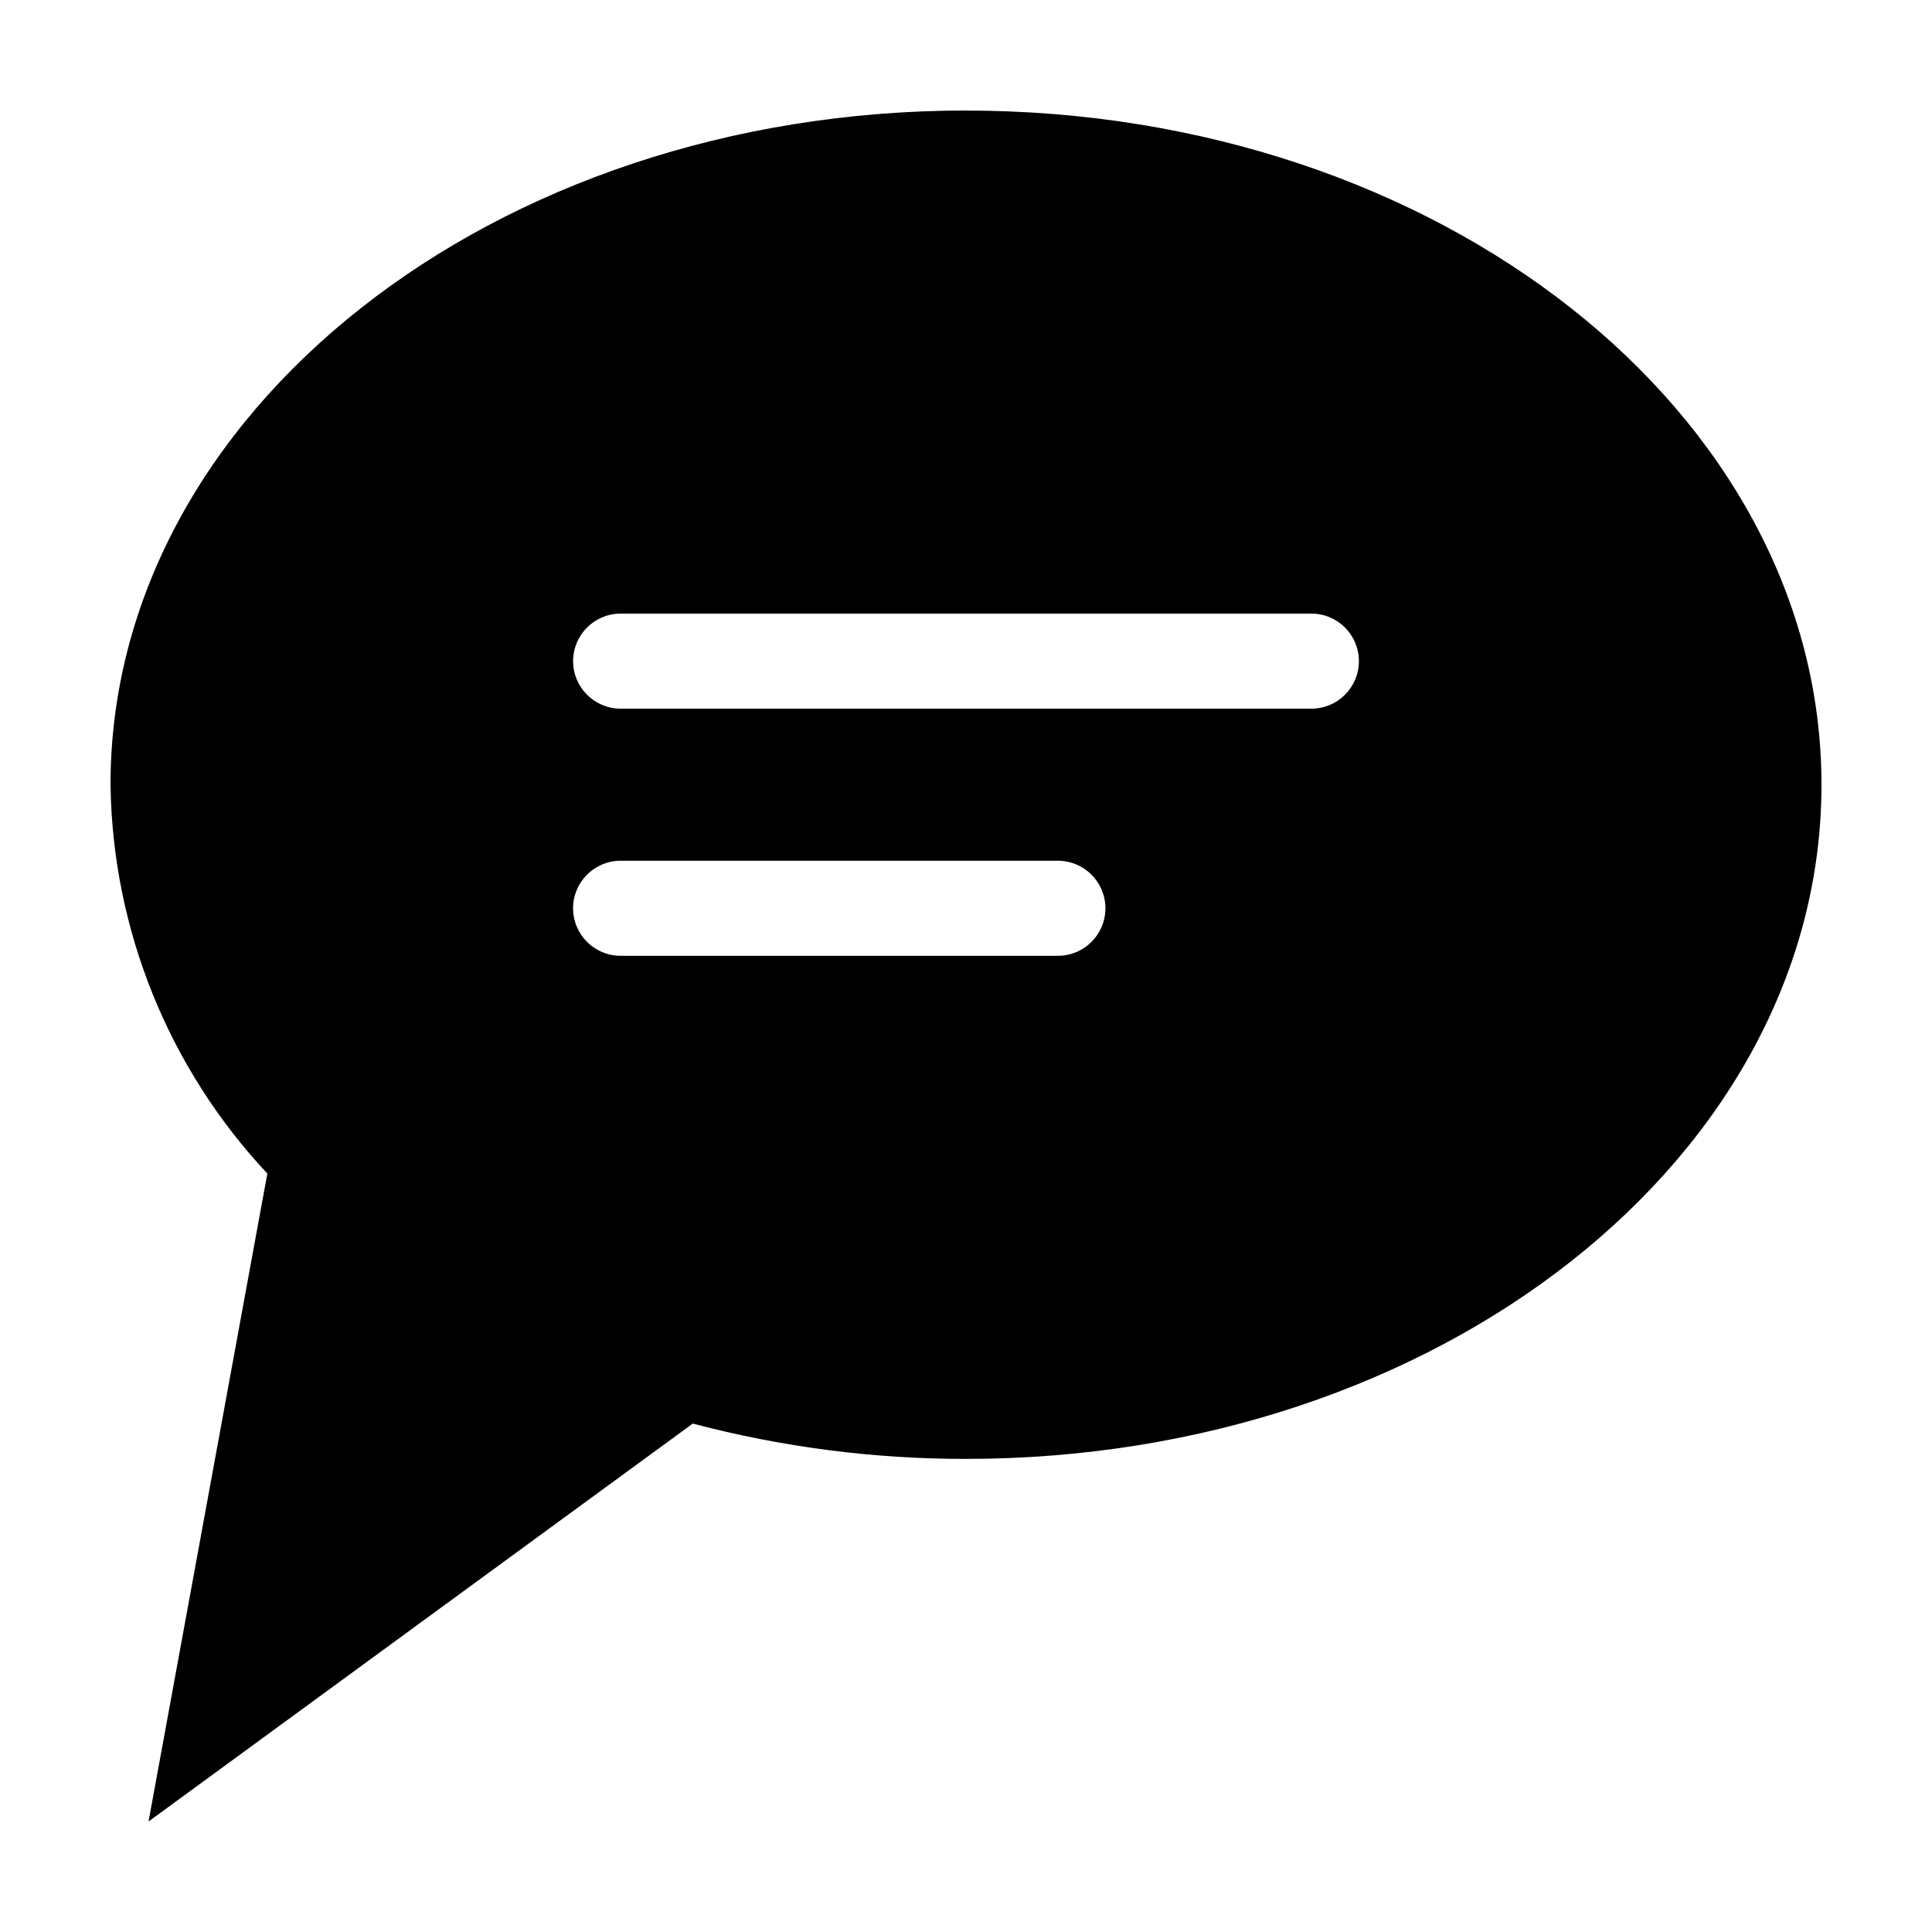
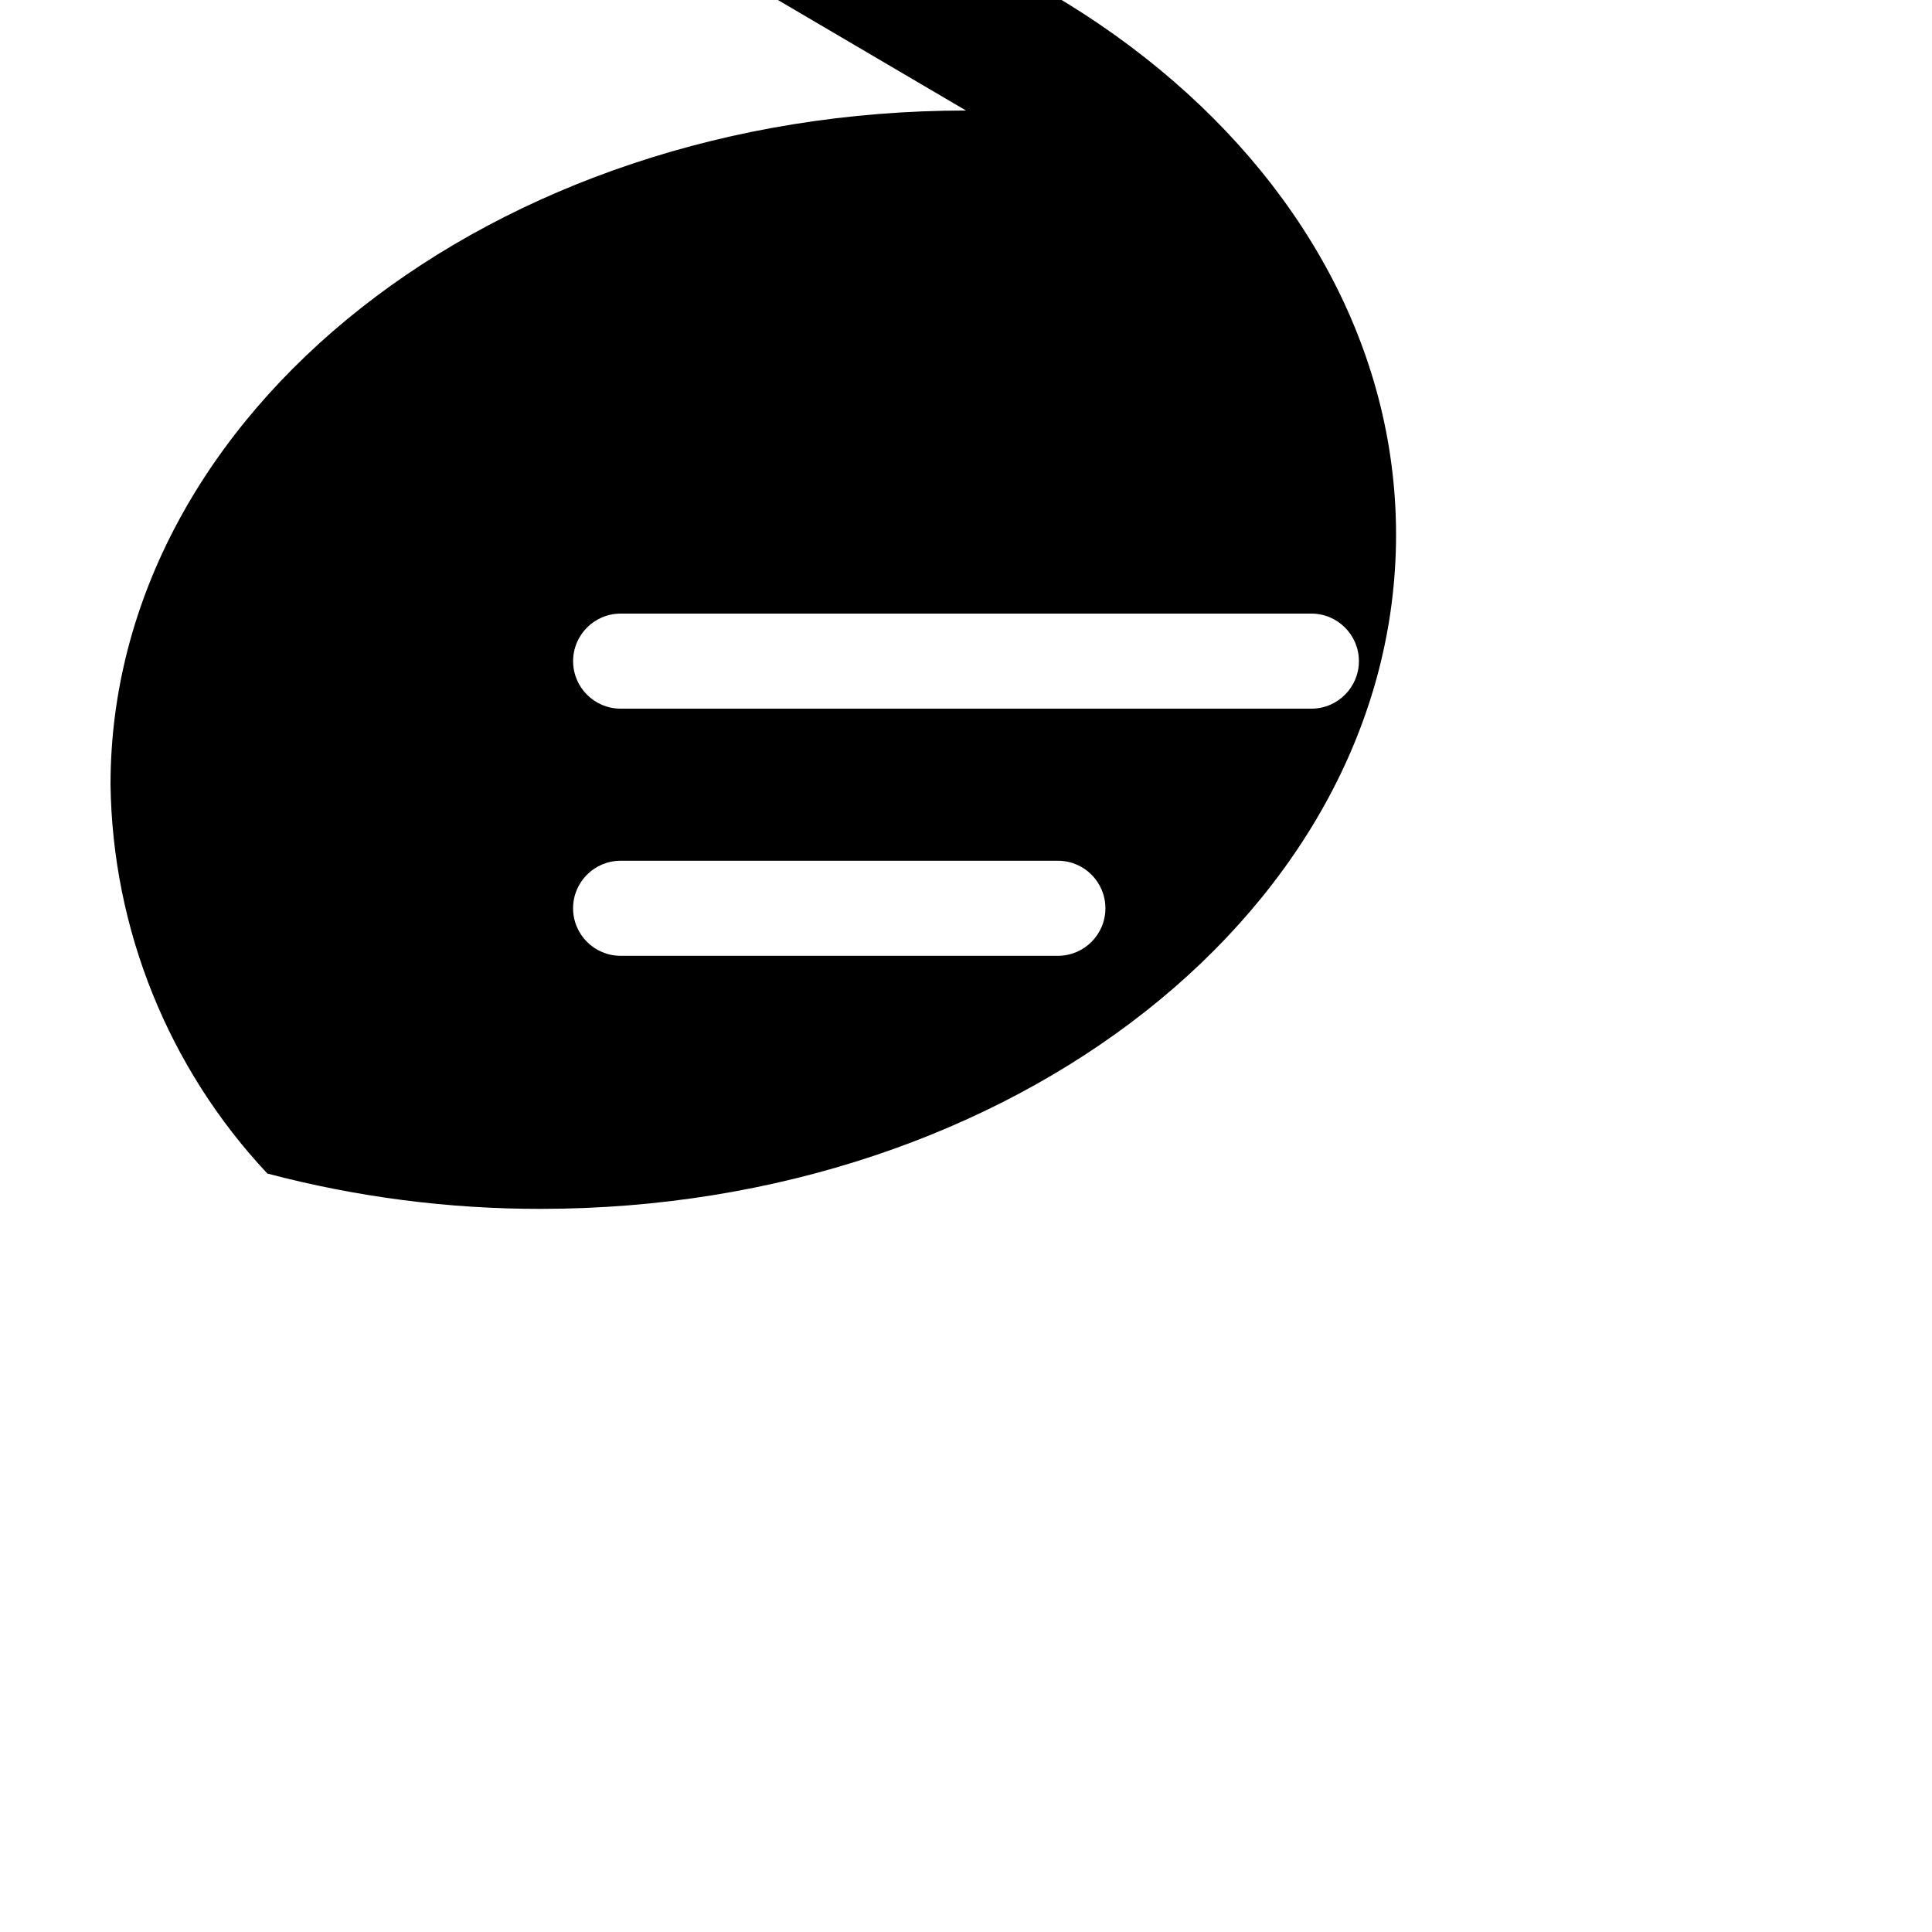
<svg xmlns="http://www.w3.org/2000/svg" fill="#000000" width="800px" height="800px" version="1.1" viewBox="144 144 512 512">
-   <path d="m400 173.29c-125.21 0-226.71 79.988-226.71 178.66 0.516 38.332 15.34 75.086 41.562 103.05l-31.488 171.72 144.23-105.46c23.629 6.242 47.965 9.391 72.406 9.363 125.21 0 226.71-79.992 226.71-178.66-0.004-98.676-101.5-178.66-226.71-178.66zm24.352 224.01h-115.88c-6.957 0-12.598-5.641-12.598-12.598 0-6.953 5.641-12.594 12.598-12.594h115.88c6.957 0 12.594 5.641 12.594 12.594 0 6.957-5.637 12.598-12.594 12.598zm67.172-65.496h-183.05 0.004c-6.957 0-12.598-5.641-12.598-12.594 0-6.957 5.641-12.598 12.598-12.598h183.05-0.004c6.957 0 12.598 5.641 12.598 12.598 0 6.953-5.641 12.594-12.598 12.594z" />
+   <path d="m400 173.29c-125.21 0-226.71 79.988-226.71 178.66 0.516 38.332 15.34 75.086 41.562 103.05c23.629 6.242 47.965 9.391 72.406 9.363 125.21 0 226.71-79.992 226.71-178.66-0.004-98.676-101.5-178.66-226.71-178.66zm24.352 224.01h-115.88c-6.957 0-12.598-5.641-12.598-12.598 0-6.953 5.641-12.594 12.598-12.594h115.88c6.957 0 12.594 5.641 12.594 12.594 0 6.957-5.637 12.598-12.594 12.598zm67.172-65.496h-183.05 0.004c-6.957 0-12.598-5.641-12.598-12.594 0-6.957 5.641-12.598 12.598-12.598h183.05-0.004c6.957 0 12.598 5.641 12.598 12.598 0 6.953-5.641 12.594-12.598 12.594z" />
</svg>